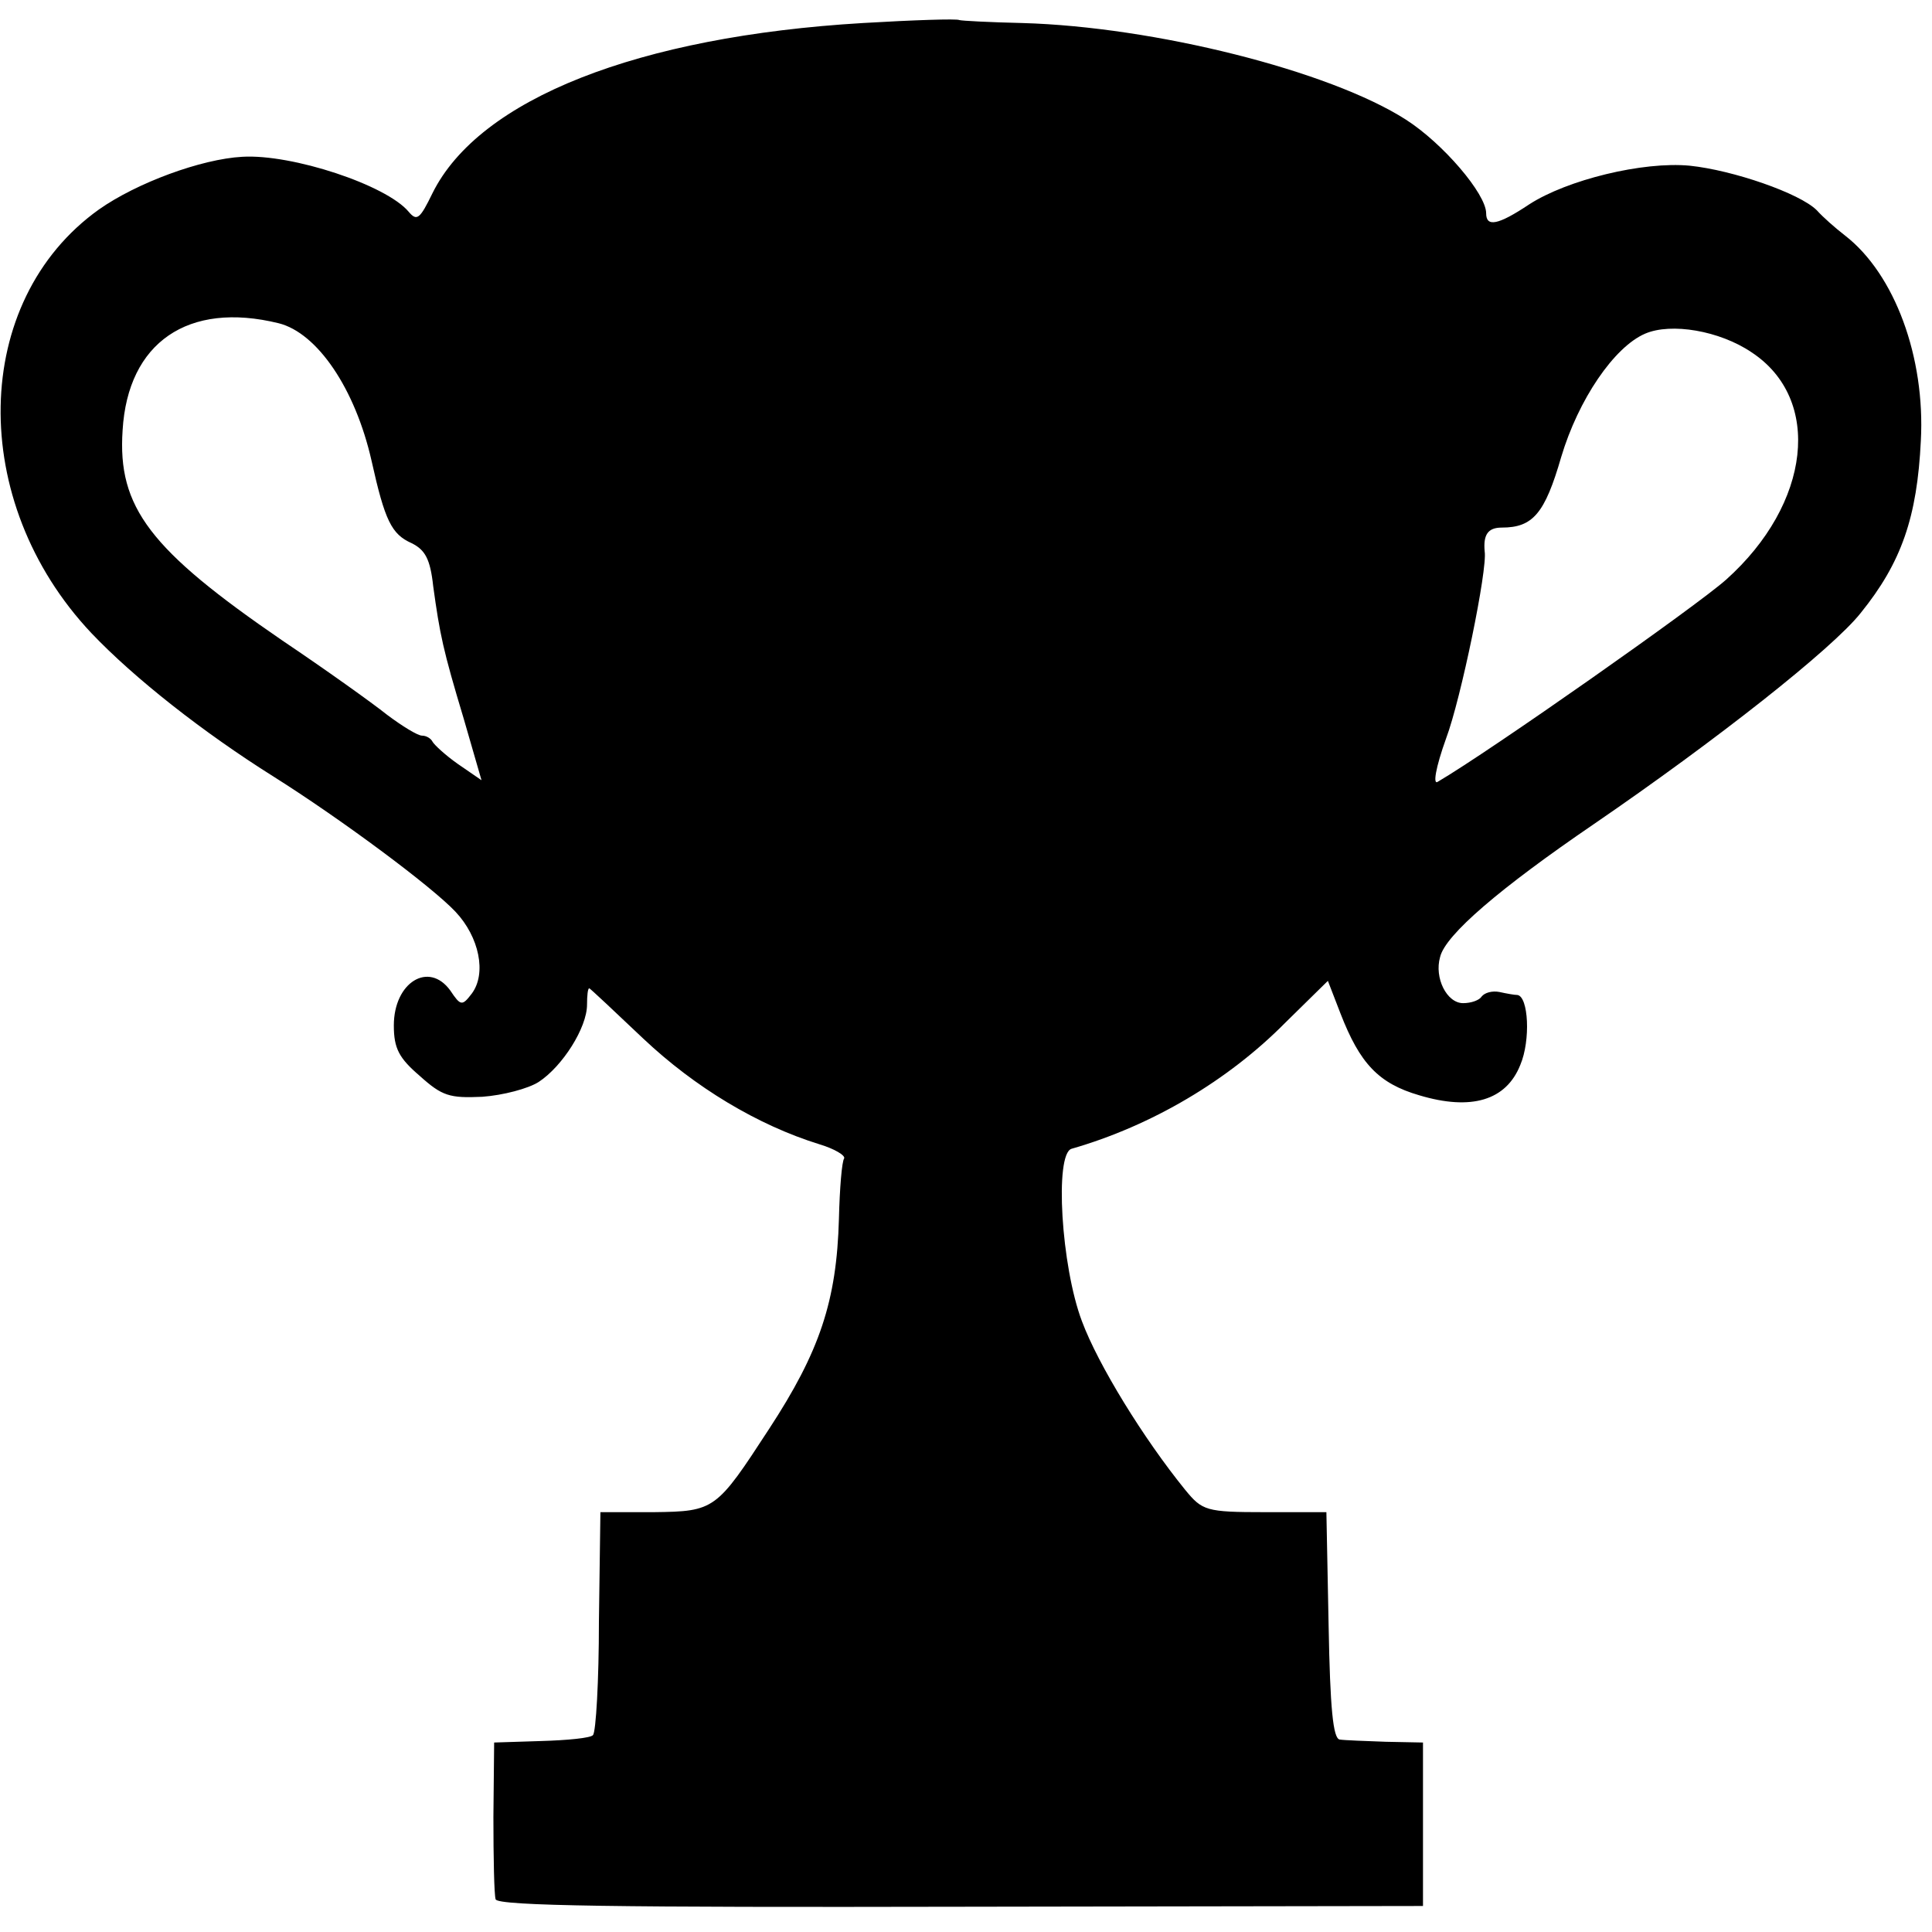
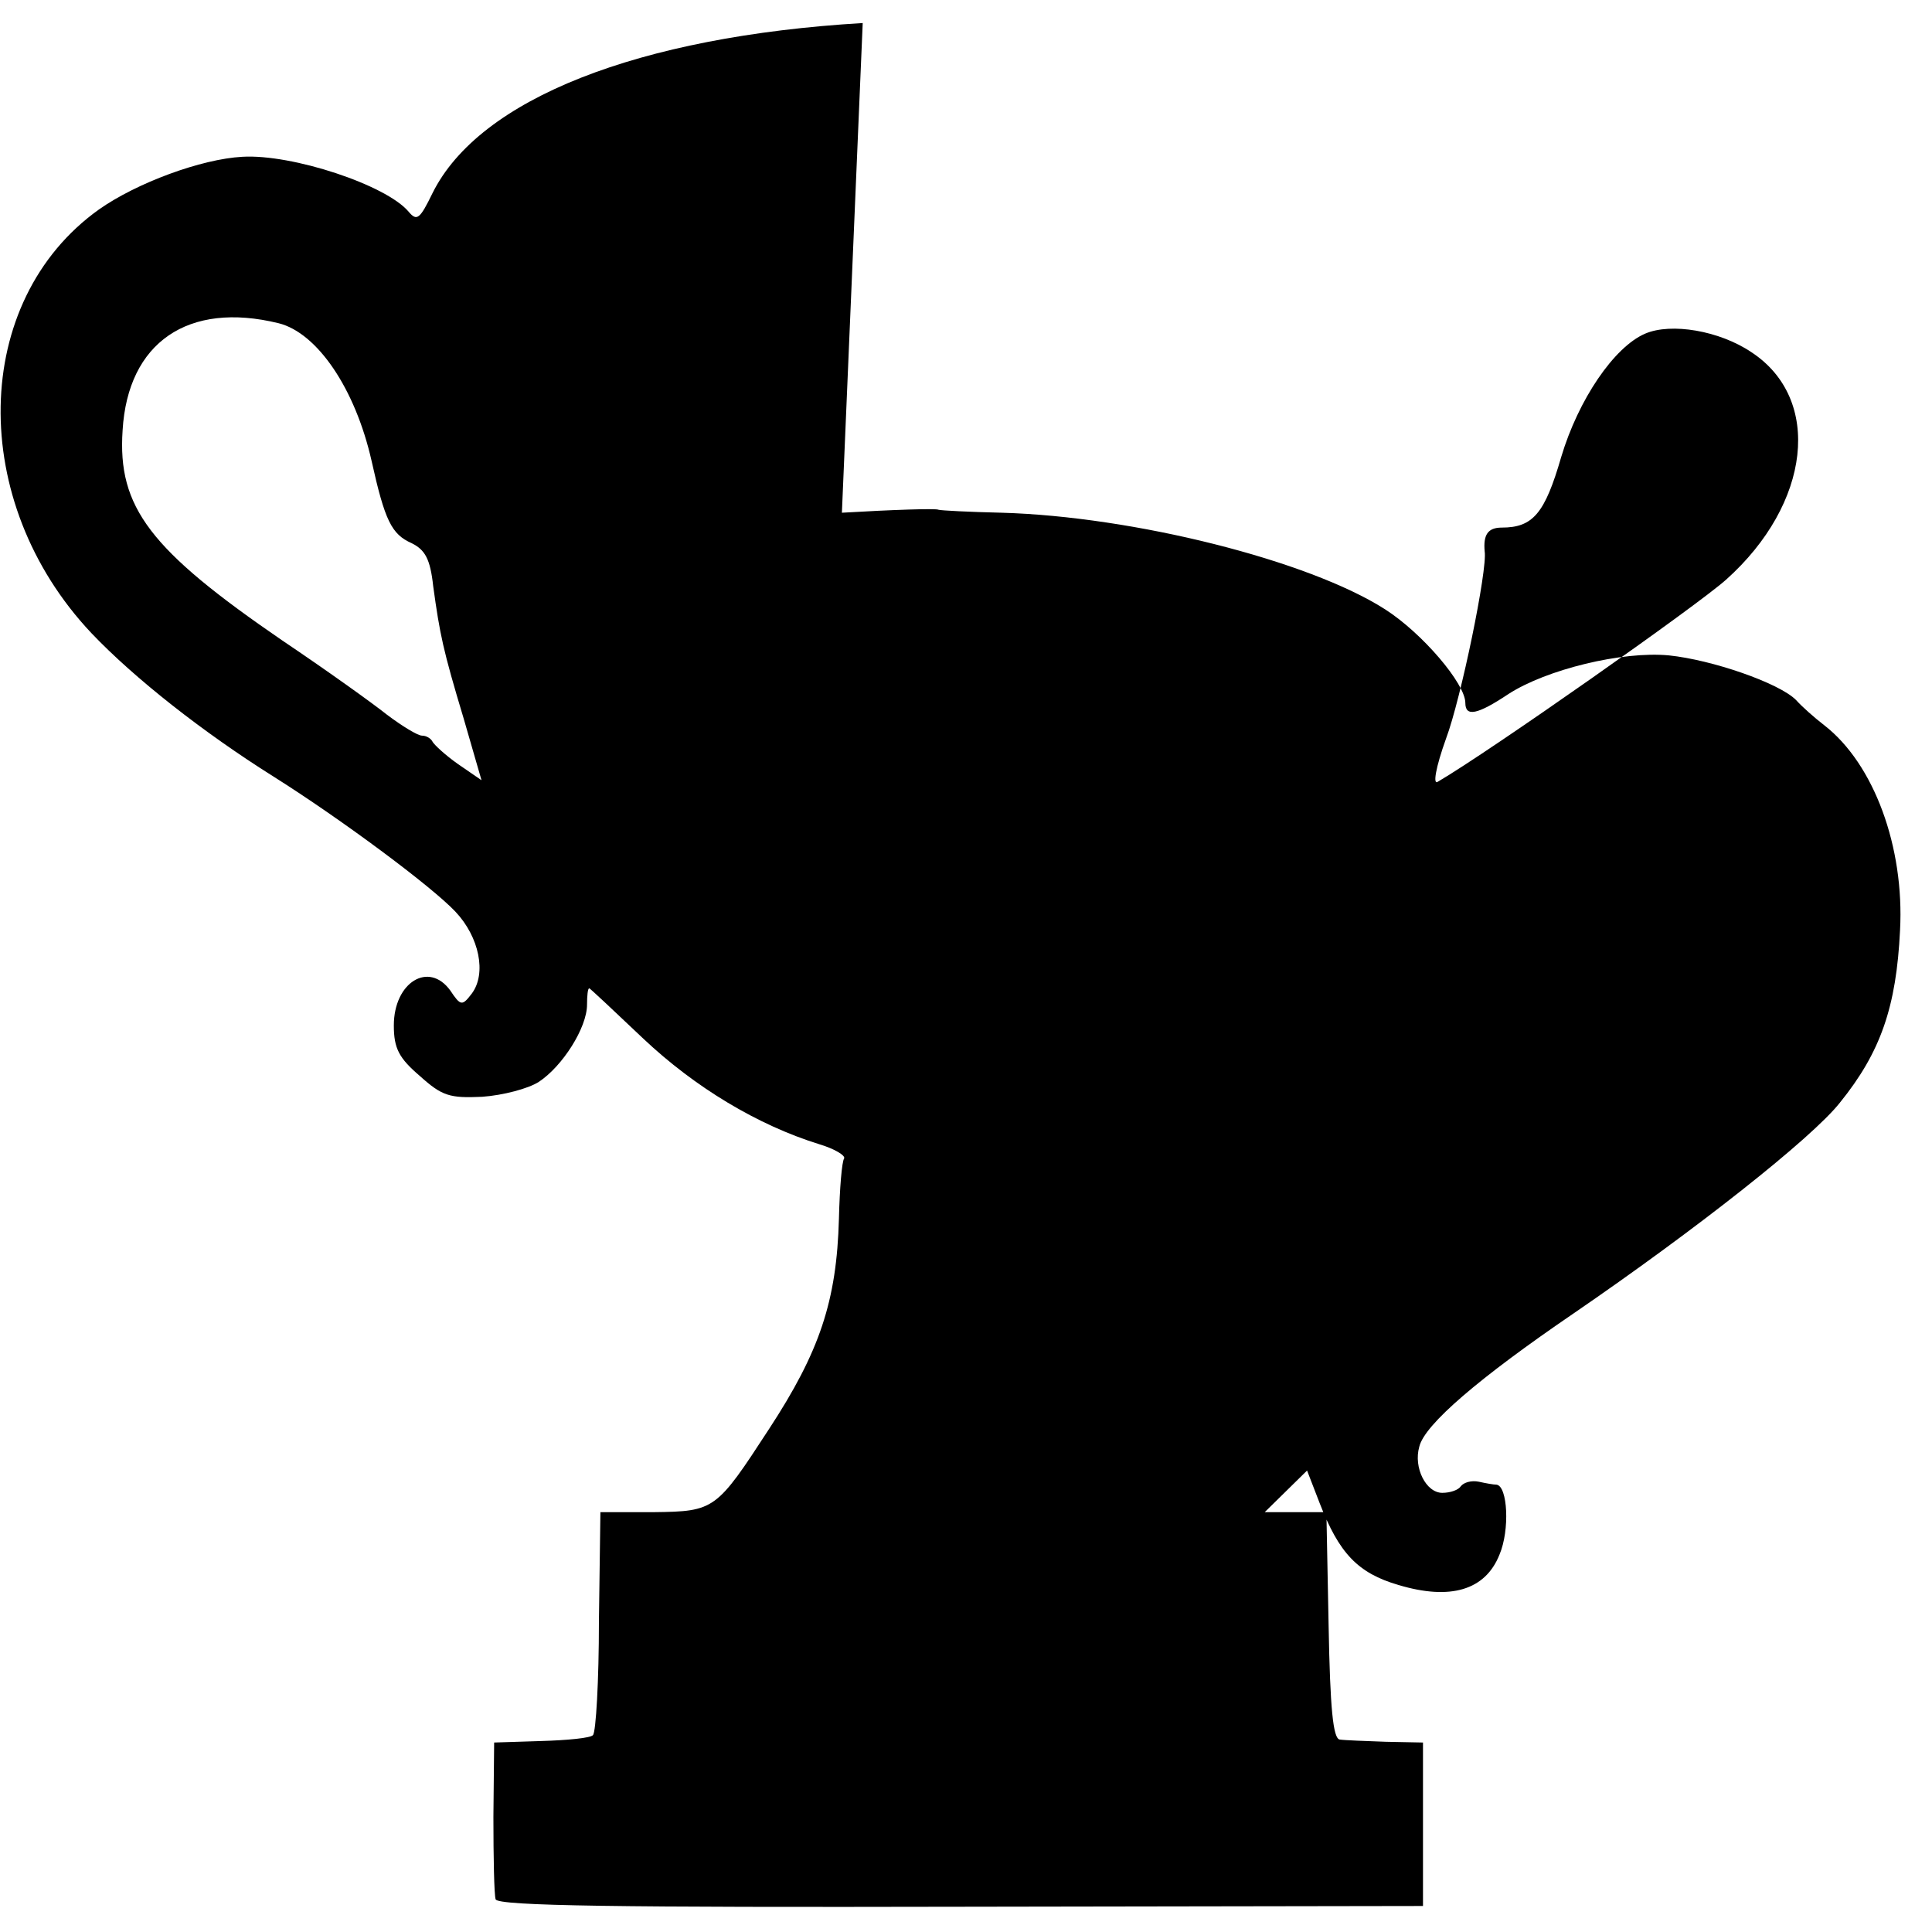
<svg xmlns="http://www.w3.org/2000/svg" version="1.0" width="260pt" height="260pt" viewBox="0 0 260 260" preserveAspectRatio="xMidYMid meet">
  <g transform="translate(0,260) scale(0.1,-0.1)" fill="#000000" stroke="none">
-     <path d="M1161 2569 c-302 -18 -516 -102 -579 -229 -17 -35 -21 -38 -32 -25 -30 36 -157 78 -224 74 -55 -3 -142 -35 -193 -71 -172 -123 -177 -393 -10 -570 58 -61 151 -134 245 -193 92 -58 213 -148 245 -182 32 -34 42 -83 22 -110 -13 -17 -15 -17 -29 4 -29 40 -76 11 -76 -47 0 -31 7 -44 35 -68 30 -27 40 -30 84 -28 28 2 62 11 76 20 32 21 65 73 65 104 0 12 1 22 3 22 1 0 34 -31 73 -68 69 -65 153 -116 237 -142 20 -6 35 -15 33 -19 -3 -4 -6 -40 -7 -81 -3 -111 -26 -179 -94 -283 -71 -109 -73 -111 -155 -112 l-72 0 -2 -147 c0 -80 -4 -149 -8 -153 -3 -4 -35 -7 -70 -8 l-63 -2 -1 -100 c0 -55 1 -105 3 -111 3 -9 168 -11 626 -10 l622 1 0 110 0 110 -50 1 c-27 1 -56 2 -62 3 -9 1 -13 42 -15 153 l-3 153 -83 0 c-79 0 -84 2 -107 30 -56 69 -117 168 -139 227 -28 74 -37 225 -14 232 108 31 211 92 288 170 l57 56 17 -44 c26 -67 51 -94 106 -110 70 -21 117 -7 136 41 14 33 11 92 -4 94 -4 0 -15 2 -24 4 -10 2 -20 -1 -24 -6 -3 -5 -14 -9 -25 -9 -22 0 -39 34 -31 62 7 30 81 93 207 179 165 113 321 236 359 284 55 68 76 129 81 232 6 112 -35 224 -102 276 -13 10 -30 25 -38 34 -23 23 -113 54 -171 60 -63 6 -165 -19 -216 -52 -42 -28 -58 -31 -58 -12 0 26 -58 94 -108 126 -103 66 -339 125 -516 130 -44 1 -82 3 -85 4 -3 2 -62 0 -130 -4z m-786 -404 c52 -13 103 -88 125 -185 18 -81 27 -99 54 -111 18 -9 25 -21 29 -58 9 -65 13 -85 41 -178 l24 -83 -32 22 c-17 12 -32 26 -34 30 -2 4 -8 8 -14 8 -6 0 -27 13 -47 28 -20 16 -83 61 -141 100 -178 122 -222 179 -215 283 7 118 88 174 210 144z m1982 -39 c96 -63 80 -204 -34 -306 -39 -35 -318 -231 -388 -272 -7 -5 -3 19 11 58 20 53 56 228 52 252 -2 22 4 32 23 32 42 0 58 19 80 95 23 77 71 148 113 166 35 15 100 4 143 -25z" />
+     <path d="M1161 2569 c-302 -18 -516 -102 -579 -229 -17 -35 -21 -38 -32 -25 -30 36 -157 78 -224 74 -55 -3 -142 -35 -193 -71 -172 -123 -177 -393 -10 -570 58 -61 151 -134 245 -193 92 -58 213 -148 245 -182 32 -34 42 -83 22 -110 -13 -17 -15 -17 -29 4 -29 40 -76 11 -76 -47 0 -31 7 -44 35 -68 30 -27 40 -30 84 -28 28 2 62 11 76 20 32 21 65 73 65 104 0 12 1 22 3 22 1 0 34 -31 73 -68 69 -65 153 -116 237 -142 20 -6 35 -15 33 -19 -3 -4 -6 -40 -7 -81 -3 -111 -26 -179 -94 -283 -71 -109 -73 -111 -155 -112 l-72 0 -2 -147 c0 -80 -4 -149 -8 -153 -3 -4 -35 -7 -70 -8 l-63 -2 -1 -100 c0 -55 1 -105 3 -111 3 -9 168 -11 626 -10 l622 1 0 110 0 110 -50 1 c-27 1 -56 2 -62 3 -9 1 -13 42 -15 153 l-3 153 -83 0 l57 56 17 -44 c26 -67 51 -94 106 -110 70 -21 117 -7 136 41 14 33 11 92 -4 94 -4 0 -15 2 -24 4 -10 2 -20 -1 -24 -6 -3 -5 -14 -9 -25 -9 -22 0 -39 34 -31 62 7 30 81 93 207 179 165 113 321 236 359 284 55 68 76 129 81 232 6 112 -35 224 -102 276 -13 10 -30 25 -38 34 -23 23 -113 54 -171 60 -63 6 -165 -19 -216 -52 -42 -28 -58 -31 -58 -12 0 26 -58 94 -108 126 -103 66 -339 125 -516 130 -44 1 -82 3 -85 4 -3 2 -62 0 -130 -4z m-786 -404 c52 -13 103 -88 125 -185 18 -81 27 -99 54 -111 18 -9 25 -21 29 -58 9 -65 13 -85 41 -178 l24 -83 -32 22 c-17 12 -32 26 -34 30 -2 4 -8 8 -14 8 -6 0 -27 13 -47 28 -20 16 -83 61 -141 100 -178 122 -222 179 -215 283 7 118 88 174 210 144z m1982 -39 c96 -63 80 -204 -34 -306 -39 -35 -318 -231 -388 -272 -7 -5 -3 19 11 58 20 53 56 228 52 252 -2 22 4 32 23 32 42 0 58 19 80 95 23 77 71 148 113 166 35 15 100 4 143 -25z" />
  </g>
</svg>